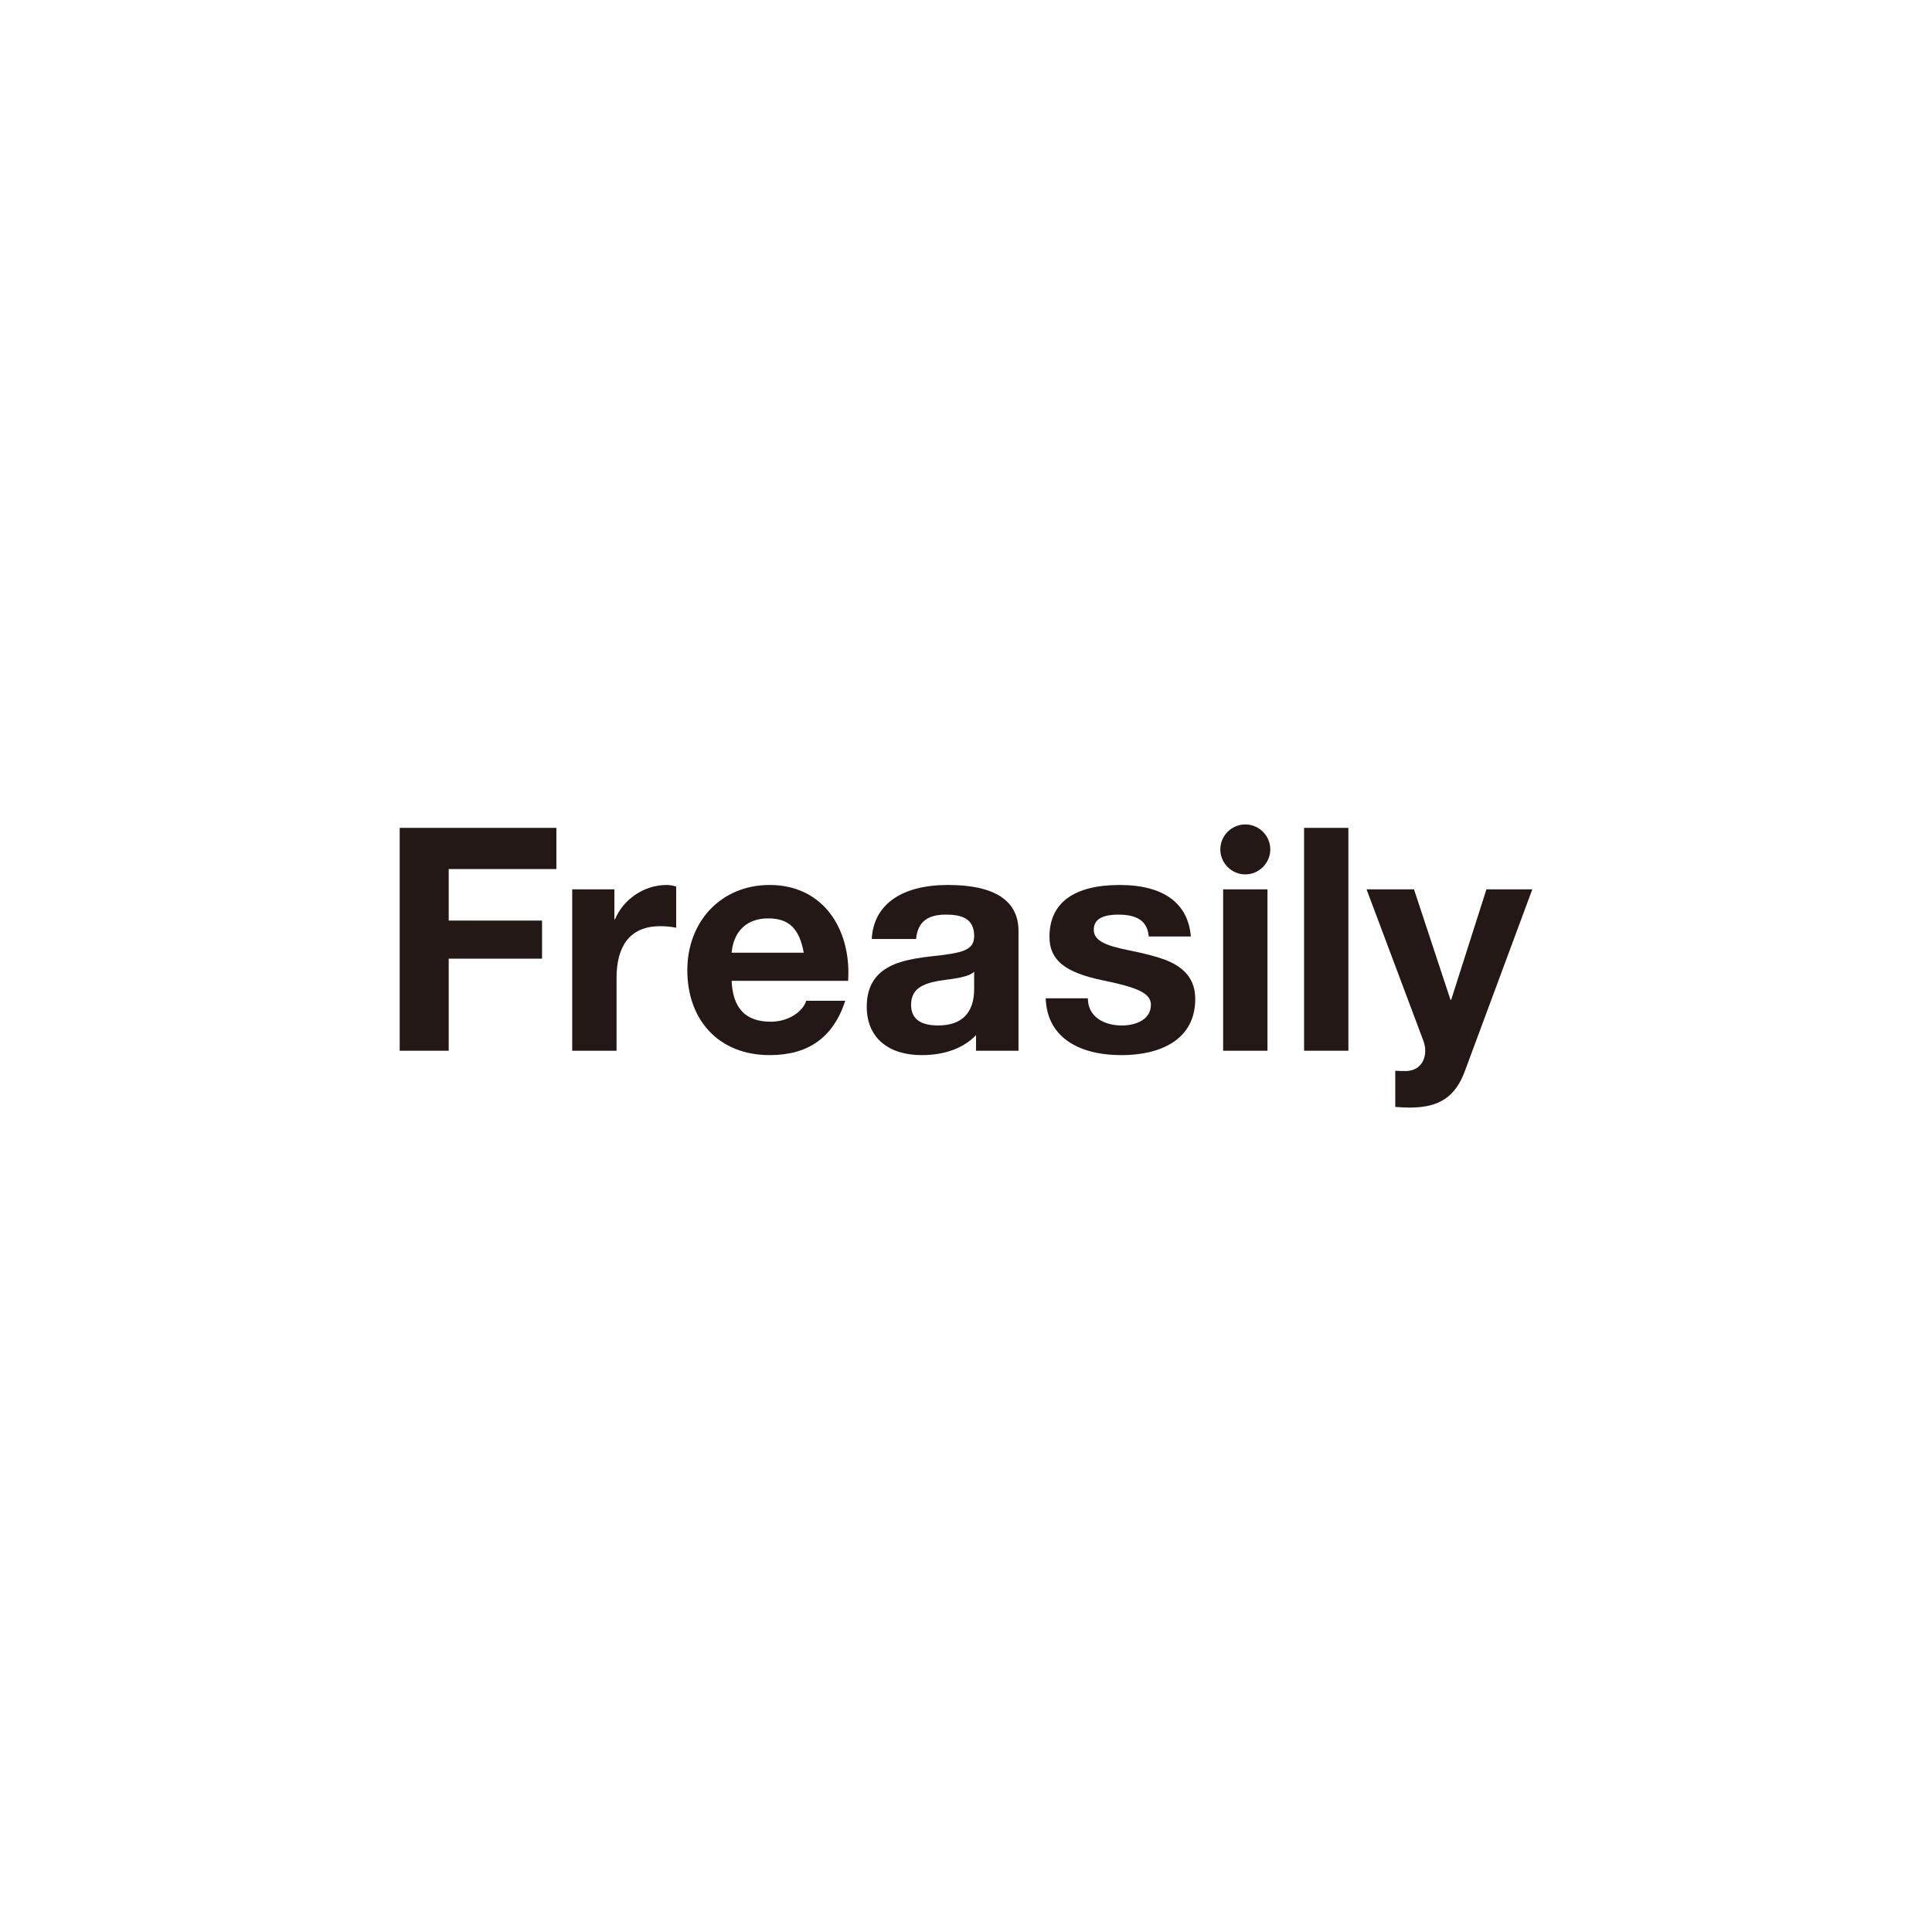
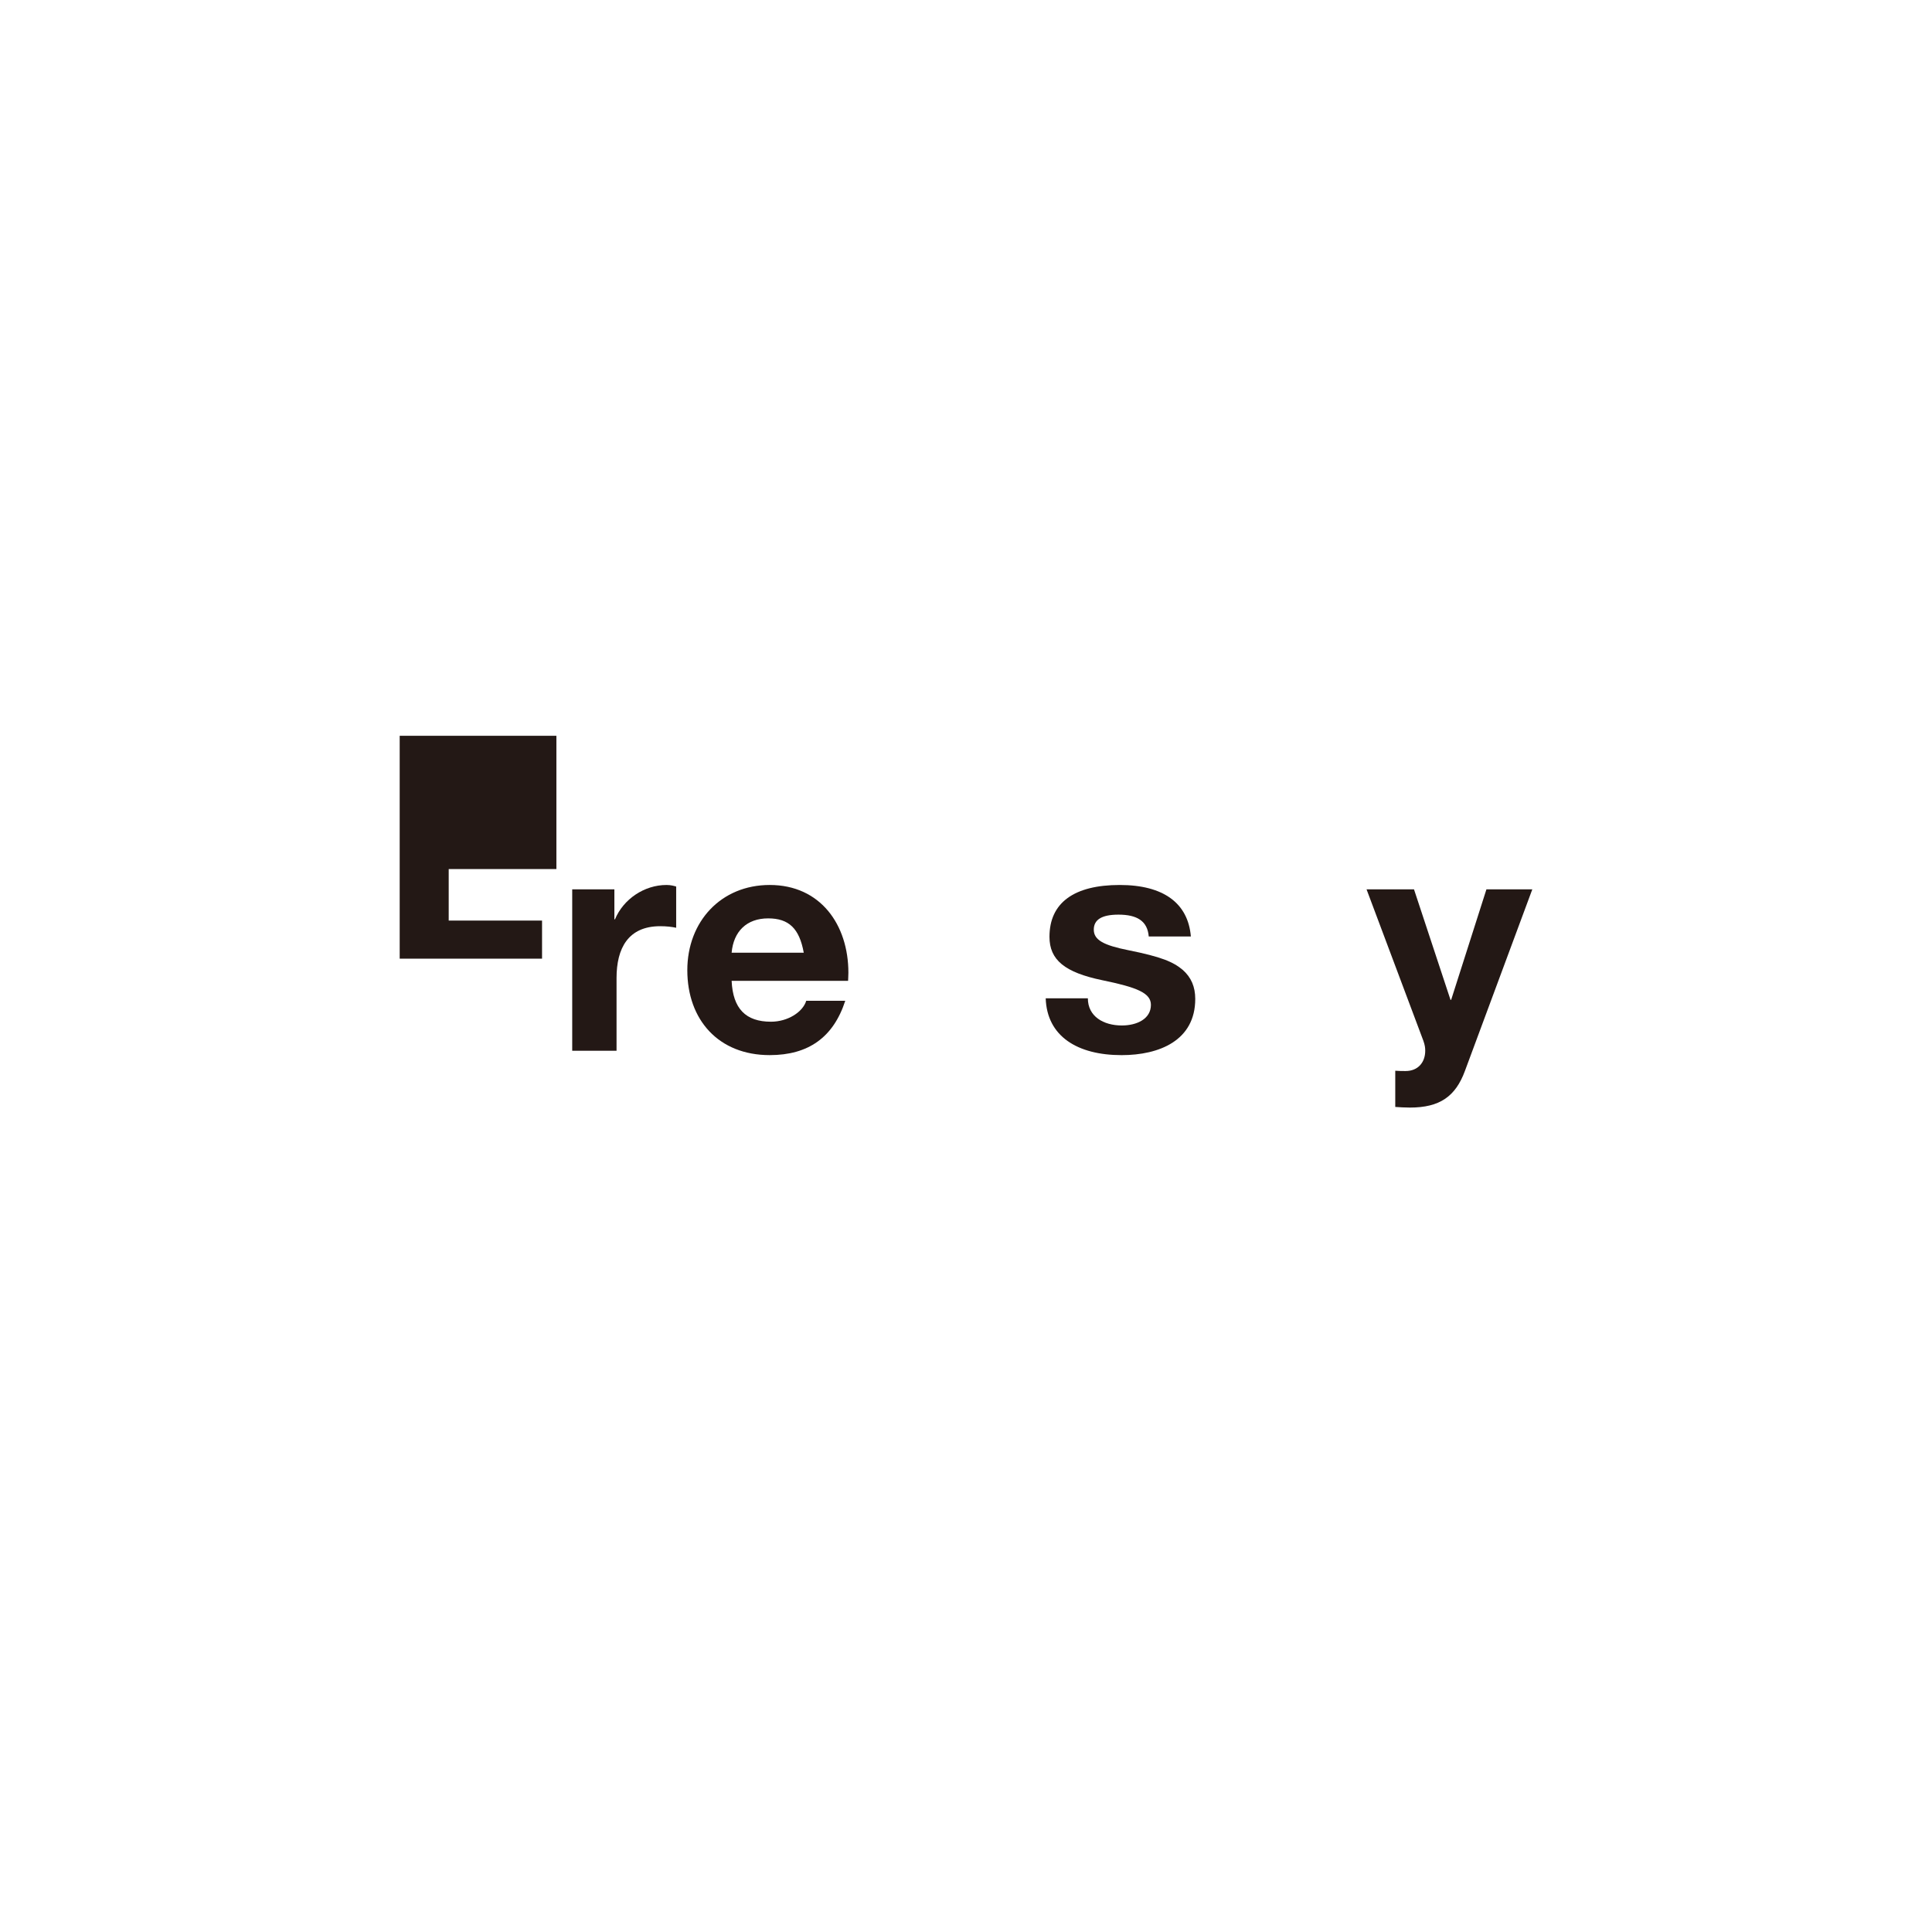
<svg xmlns="http://www.w3.org/2000/svg" viewBox="0 0 241 241">
  <defs>
    <style>.c{fill:#231815;}.c,.d{stroke-width:0px;}.d{fill:none;}</style>
  </defs>
  <g id="a">
-     <rect class="d" width="241" height="241" />
-   </g>
+     </g>
  <g id="b">
-     <path class="c" d="m69.405,103.269v5.139h-13.433v6.426h11.644v4.751h-11.644v11.486h-6.114v-27.802h19.547Z" />
+     <path class="c" d="m69.405,103.269v5.139h-13.433v6.426h11.644v4.751h-11.644h-6.114v-27.802h19.547Z" />
    <path class="c" d="m84.347,110.588v5.142c-.546-.117-1.208-.195-1.987-.195-4.01,0-5.451,2.764-5.451,6.464v9.073h-5.53v-20.133h5.259v3.738h.076c1.053-2.53,3.662-4.284,6.426-4.284.546,0,.934.117,1.208.195Z" />
    <path class="c" d="m105.829,121.336c0,.312-.038,1.013-.038,1.013h-14.527c.157,3.467,1.754,5.101,4.908,5.101,2.101,0,3.972-1.208,4.398-2.609h4.868c-1.48,4.555-4.593,6.776-9.423,6.776-6.385,0-10.278-4.401-10.278-10.593,0-6.073,4.205-10.631,10.278-10.631,6.347,0,9.814,4.984,9.814,10.943Zm-5.568-2.492c-.546-3.038-1.871-4.284-4.439-4.284-2.688,0-4.325,1.637-4.558,4.284h8.997Z" />
-     <path class="c" d="m127.048,116.118v14.953h-5.297v-1.947c-1.558,1.634-3.934,2.492-6.776,2.492-4.127,0-6.855-2.142-6.855-6.035,0-1.949.624-3.312,1.754-4.284,1.284-1.091,3.155-1.675,6.502-2.025,3.584-.391,5.142-.7,5.142-2.492,0-2.297-1.675-2.688-3.546-2.688-2.297,0-3.505.934-3.698,3.038h-5.53c.233-4.401,3.855-6.738,9.502-6.738,5.88,0,8.801,1.987,8.801,5.726Zm-10.009,11.799c2.959,0,4.479-1.596,4.479-4.555v-2.142c-.508.467-1.48.741-3.35.975-2.842.35-4.517.972-4.517,3.152,0,1.599.975,2.571,3.388,2.571Z" />
    <path class="c" d="m148.552,116.819h-5.256c-.157-1.947-1.48-2.726-3.776-2.726-2.142,0-3.079.662-3.079,1.871,0,1.284,1.208,1.947,4.325,2.568,4.088.82,5.568,1.442,6.773,2.454,1.053.934,1.558,2.104,1.558,3.622,0,5.18-4.477,7.01-9.19,7.01-5.492,0-9.306-2.337-9.464-7.088h5.259c0,2.259,1.947,3.388,4.243,3.388,1.871,0,3.622-.817,3.622-2.571,0-1.48-1.713-2.18-6.073-3.076-4.675-.972-6.581-2.53-6.581-5.411,0-4.284,3.114-6.467,8.761-6.467,5.451,0,8.527,2.259,8.877,6.426Z" />
-     <path class="c" d="m155.339,102.84c1.713,0,3.117,1.401,3.117,3.114s-1.404,3.117-3.117,3.117-3.114-1.404-3.114-3.117,1.401-3.114,3.114-3.114Zm2.766,8.098v20.133h-5.53v-20.133h5.53Z" />
-     <path class="c" d="m168.199,103.269v27.802h-5.527v-27.802h5.527Z" />
    <path class="c" d="m175.334,133.602c1.556,0,2.451-1.089,2.451-2.53,0-.35-.038-.7-.233-1.246l-7.086-18.887h5.918l4.555,13.786h.079l4.401-13.786h5.723l-8.41,22.663c-1.167,3.155-3.117,4.558-6.855,4.558-.662,0-1.246-.041-1.83-.079v-4.517c.467.038.896.038,1.287.038Z" />
  </g>
</svg>